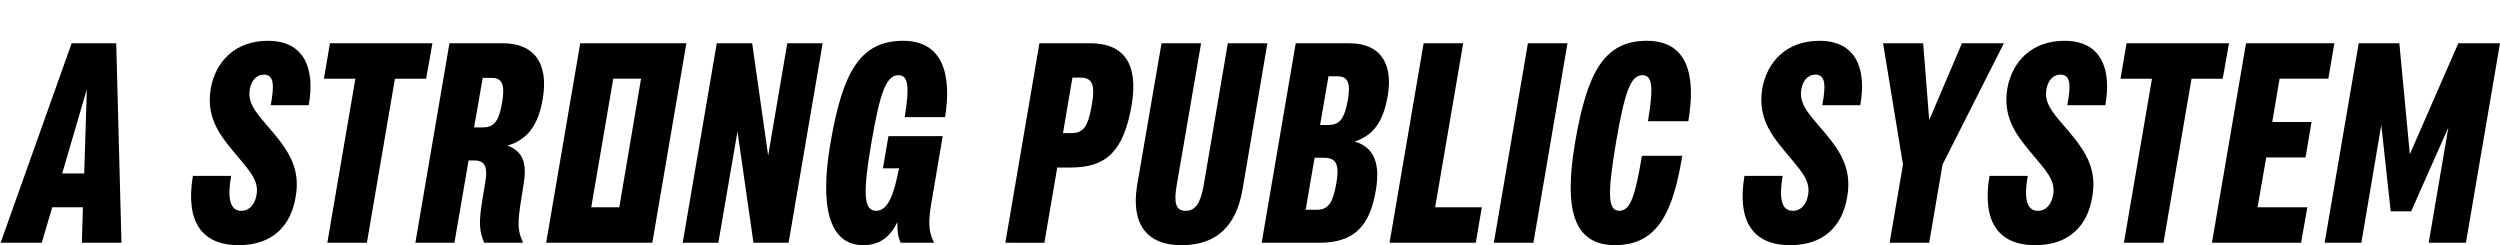
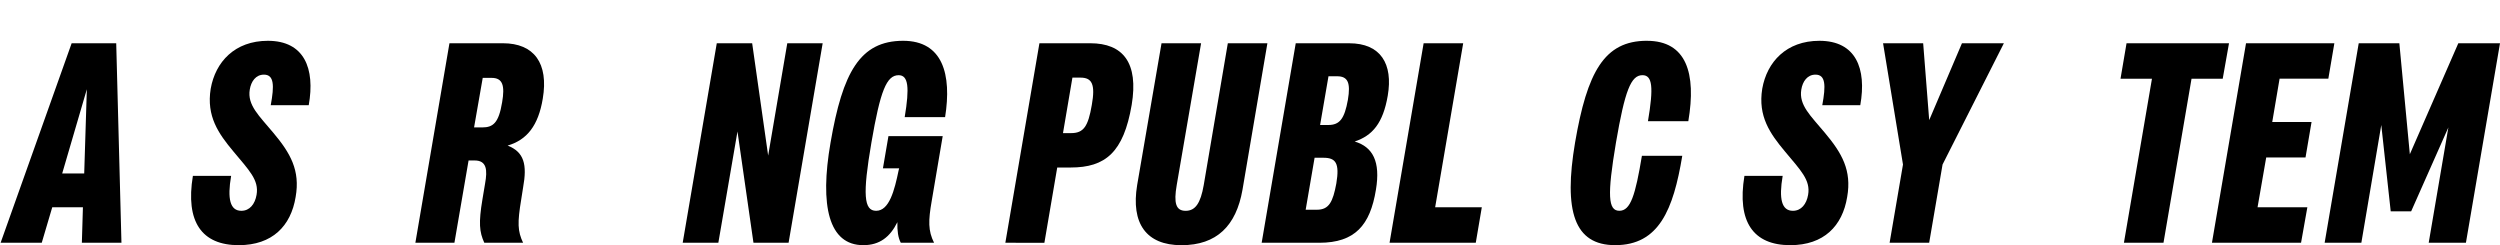
<svg xmlns="http://www.w3.org/2000/svg" width="1256.041" height="123.19" viewBox="0 0 1256.041 123.19">
  <g id="strong-public-system" transform="translate(-331.659 -79.43)">
    <rect id="Rectangle_36" data-name="Rectangle 36" width="1256" height="123" transform="translate(331.659 79.43)" fill="rgba(255,255,255,0)" />
    <path id="Tracé_180" data-name="Tracé 180" d="M447.78,167.8c-1.98,11.56-.53,17.54,5.14,17.54,4.21,0,6.85-3.4,7.64-8.02,1.32-7.48-3.82-12.38-11.72-21.9-7.37-8.84-13.56-17.54-11.32-31.42,2.37-13.46,12.11-24.07,28.71-24.07,18.3,0,23.83,13.87,20.54,32.37H467.68c1.84-9.93,1.71-15.37-3.42-15.37-4.08,0-6.45,3.4-7.11,7.48-1.32,7.89,4.74,13.19,11.85,21.76,8.56,10.2,13.56,18.9,11.19,32.23-2.37,14.55-11.72,24.21-28.58,24.21-18.57,0-26.86-11.7-23.04-34.82H447.8Z" />
-     <path id="Tracé_181" data-name="Tracé 181" d="M548.91,101.16l-3.16,17.82H530.08L515.99,201.4H496.11l14.09-82.42H494.4l3.03-17.82h51.49Z" />
    <path id="Tracé_182" data-name="Tracé 182" d="M584.33,101.16c15.67,0,23.04,10.06,20.02,27.88-2.24,13.46-7.9,20.67-17.65,23.53,8.3,3.26,9.88,9.52,7.77,21.08l-.92,5.85c-1.98,11.97-1.84,16.05.92,21.9H574.98c-2.5-5.44-2.9-10.06-.92-21.9l1.32-7.89c1.19-6.66.92-11.56-5.27-11.56h-3.03l-7.11,41.34H540.35l17.12-100.23h26.86Zm-10.4,42.29c5.53,0,8.3-2.31,10.01-12.65,1.45-8.43.26-12.24-5.27-12.24h-4.48l-4.35,24.89h4.08Z" />
-     <path id="Tracé_183" data-name="Tracé 183" d="M676.51,101.16,659.39,201.39H606.06l17.12-100.23h53.33ZM642.8,183.57l10.93-64.6H639.77l-11.06,64.6Z" />
    <path id="Tracé_184" data-name="Tracé 184" d="M727.2,101.16h17.78L727.86,201.39H710.21l-8.03-55.9-9.61,55.9H674.66l17.12-100.23h17.78l8.03,56.44,9.61-56.44Z" />
    <path id="Tracé_185" data-name="Tracé 185" d="M786.19,138.29c2.5-14.96,1.84-21.08-3.03-21.08-6.06,0-9.22,7.75-13.69,33.86s-3.82,34.27,2.37,34.27c6.58,0,9.22-10.2,11.32-20.4l.26-.95h-8.16l2.77-16.18h27.26l-5.53,32.64c-1.71,9.79-1.84,14.96,1.19,20.94H784.23c-1.32-2.45-1.84-5.98-1.71-10.34-3.69,7.48-8.95,11.56-17.12,11.56-17.38,0-21.99-19.72-16.46-51.54,6.06-35.22,14.75-51.14,36.48-51.14,19.88,0,24.49,16.86,21.07,38.35H786.21Z" />
    <path id="Tracé_186" data-name="Tracé 186" d="M879.42,101.16c16.46,0,24.36,9.79,20.81,31.01-4.08,23.8-13.17,31.42-30.68,31.42h-6.72l-6.45,37.81H836.76l17.12-100.23h25.55Zm-4.88,17.27h-4.08l-4.74,27.88h4.08c6.32,0,8.56-3.4,10.4-14.14,1.84-10.34.13-13.74-5.66-13.74Z" />
    <path id="Tracé_187" data-name="Tracé 187" d="M915.23,101.16h19.88l-12.25,71.27c-1.58,9.11-.4,12.92,4.48,12.92s7.51-3.81,9.09-12.92l12.11-71.27h19.88l-12.51,73.58c-3.16,18.09-12.91,27.88-30.68,27.88s-25.41-11.02-22.25-30.19l12.25-71.27Z" />
    <path id="Tracé_188" data-name="Tracé 188" d="M1012.28,150.53c9.09,2.72,13.04,10.06,10.67,24.21-2.9,17.82-10.53,26.66-28.44,26.66H965.54l17.12-100.23h26.86c15.8,0,22.12,10.34,19.36,26.38-2.37,13.74-7.64,19.99-16.59,22.98Zm-15.67,8.16h-4.48l-4.48,26.11h5.66c6.06,0,8.03-3.94,9.74-13.19,1.71-10.2-.26-12.92-6.45-12.92Zm2.37-16.46c5.79,0,8.16-3.13,9.88-12.65,1.45-8.57,0-11.83-5.4-11.83h-4.35l-4.21,24.48Z" />
    <path id="Tracé_189" data-name="Tracé 189" d="M1046.91,101.16h19.88l-14.09,82.42h23.44l-3.03,17.82h-43.32l17.12-100.23Z" />
-     <path id="Tracé_190" data-name="Tracé 190" d="M1099.31,101.16h19.88l-17.12,100.23h-19.88l17.12-100.23Z" />
    <path id="Tracé_191" data-name="Tracé 191" d="M1159.09,99.93c19.88,0,24.89,16.32,20.81,40.39h-20.28c2.9-17.14,2.24-23.12-2.77-23.12-5.79,0-8.82,7.75-13.3,33.86-4.48,26.66-3.95,34.27,1.71,34.27s8.03-7.89,11.32-27.61h20.28c-4.48,27.06-11.72,44.88-33.71,44.88-20.67,0-25.94-17.27-20.15-51.54,6.06-35.36,14.62-51.14,36.08-51.14Z" />
    <path id="Tracé_192" data-name="Tracé 192" d="M1227.3,167.8c-1.98,11.56-.53,17.54,5.14,17.54,4.21,0,6.85-3.4,7.64-8.02,1.32-7.48-3.82-12.38-11.72-21.9-7.37-8.84-13.56-17.54-11.32-31.42,2.37-13.46,12.11-24.07,28.71-24.07,18.3,0,23.83,13.87,20.54,32.37H1247.2c1.84-9.93,1.71-15.37-3.42-15.37-4.08,0-6.45,3.4-7.11,7.48-1.32,7.89,4.74,13.19,11.85,21.76,8.56,10.2,13.56,18.9,11.19,32.23-2.37,14.55-11.72,24.21-28.58,24.21-18.57,0-26.86-11.7-23.04-34.82h19.23Z" />
    <path id="Tracé_193" data-name="Tracé 193" d="M1317.37,101.16h21.07l-30.81,60.93-6.72,39.3h-19.88l6.72-39.3-10.01-60.93h20.15l3.03,38.62,16.46-38.62Z" />
-     <path id="Tracé_194" data-name="Tracé 194" d="M1350.42,167.8c-1.98,11.56-.53,17.54,5.14,17.54,4.21,0,6.85-3.4,7.64-8.02,1.32-7.48-3.82-12.38-11.72-21.9-7.37-8.84-13.56-17.54-11.32-31.42,2.37-13.46,12.11-24.07,28.71-24.07,18.3,0,23.83,13.87,20.54,32.37h-19.09c1.84-9.93,1.71-15.37-3.42-15.37-4.08,0-6.45,3.4-7.11,7.48-1.32,7.89,4.74,13.19,11.85,21.76,8.56,10.2,13.56,18.9,11.19,32.23-2.37,14.55-11.72,24.21-28.58,24.21-18.57,0-26.86-11.7-23.04-34.82h19.23Z" />
    <path id="Tracé_195" data-name="Tracé 195" d="M1451.55,101.16l-3.16,17.82h-15.67l-14.09,82.42h-19.88l14.09-82.42h-15.8l3.03-17.82h51.49Z" />
    <path id="Tracé_196" data-name="Tracé 196" d="M1501.45,118.97h-24.49l-3.69,21.76h19.75l-3.03,17.82h-19.75l-4.35,25.02h25.02l-3.16,17.82h-44.77l17.12-100.23h44.38l-3.03,17.82Z" />
    <path id="Tracé_197" data-name="Tracé 197" d="M1566.76,101.16h20.94l-17.12,100.23h-18.7l9.88-57.94-18.7,42.16h-10.27l-4.74-43.38-10.01,59.16H1499.6l17.12-100.23h20.41l5.27,55.76,24.36-55.76Z" />
    <path id="Tracé_179" data-name="Tracé 179" d="M393.01,201.39H373.13l.53-17.82H358.25l-5.27,17.82H332.31L368,101.16h22.39l2.63,100.23Zm-29.76-34.82h11.06l1.32-42.3Z" transform="translate(-0.341)" />
  </g>
</svg>